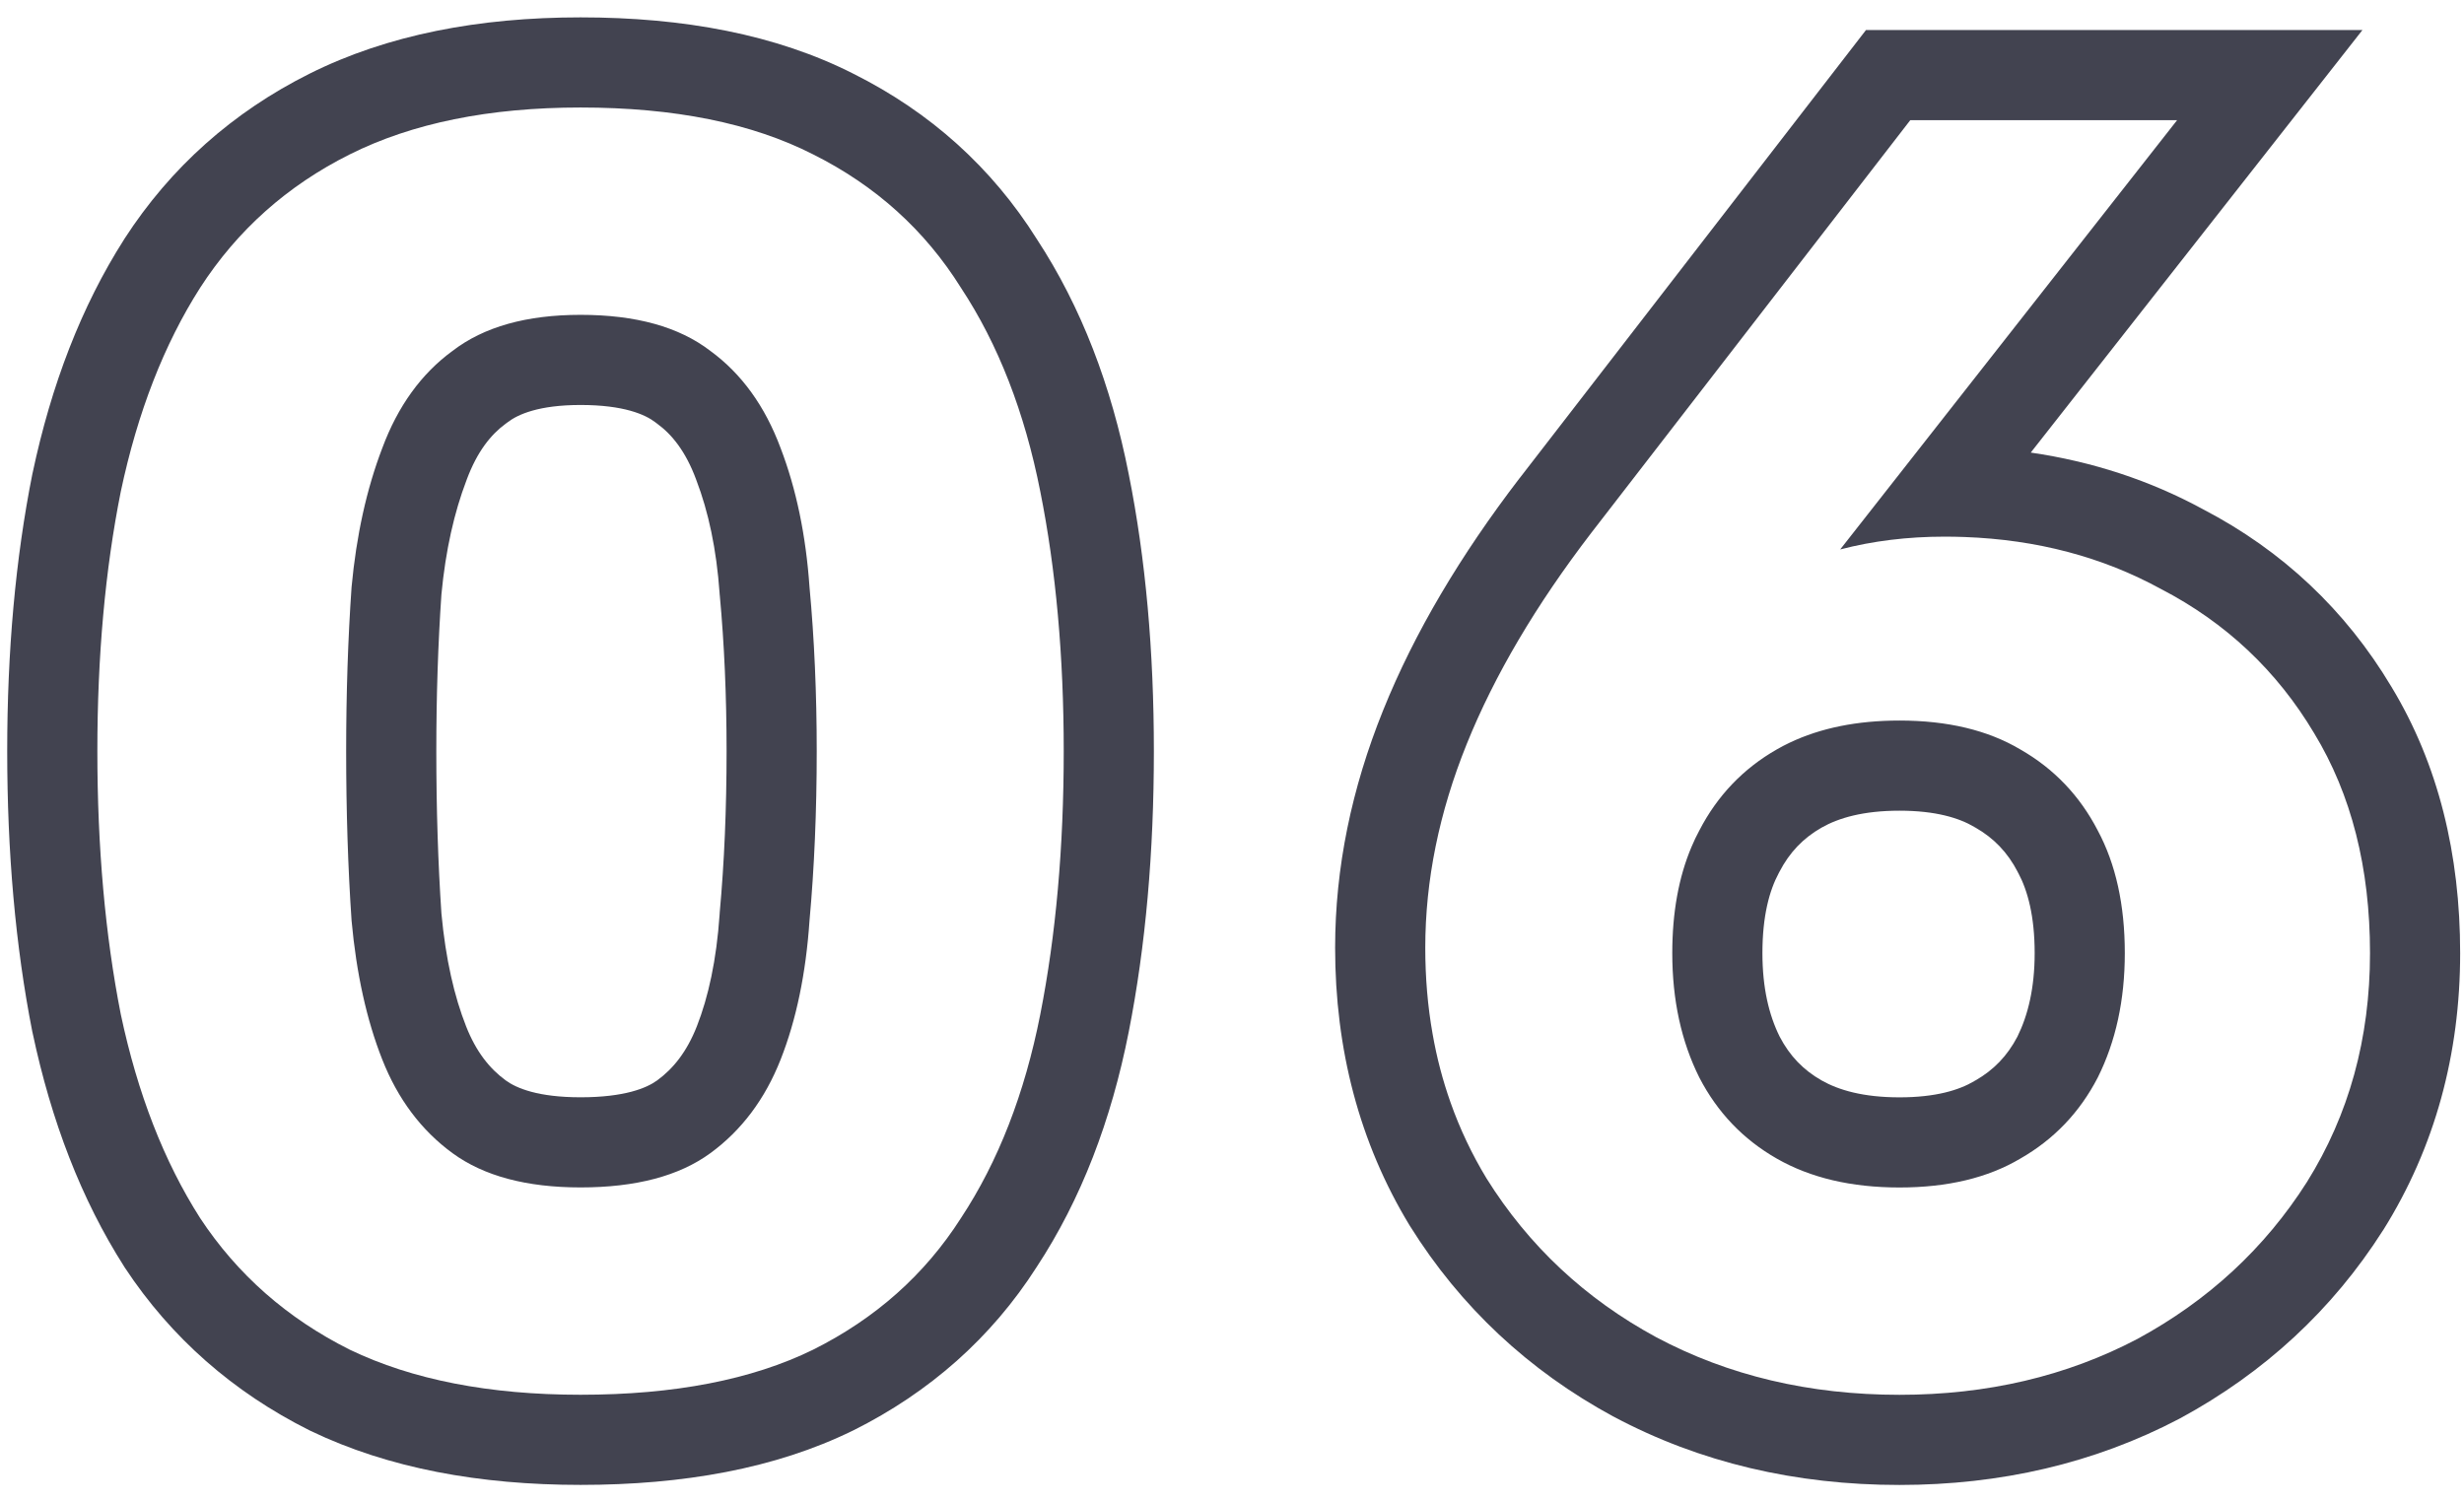
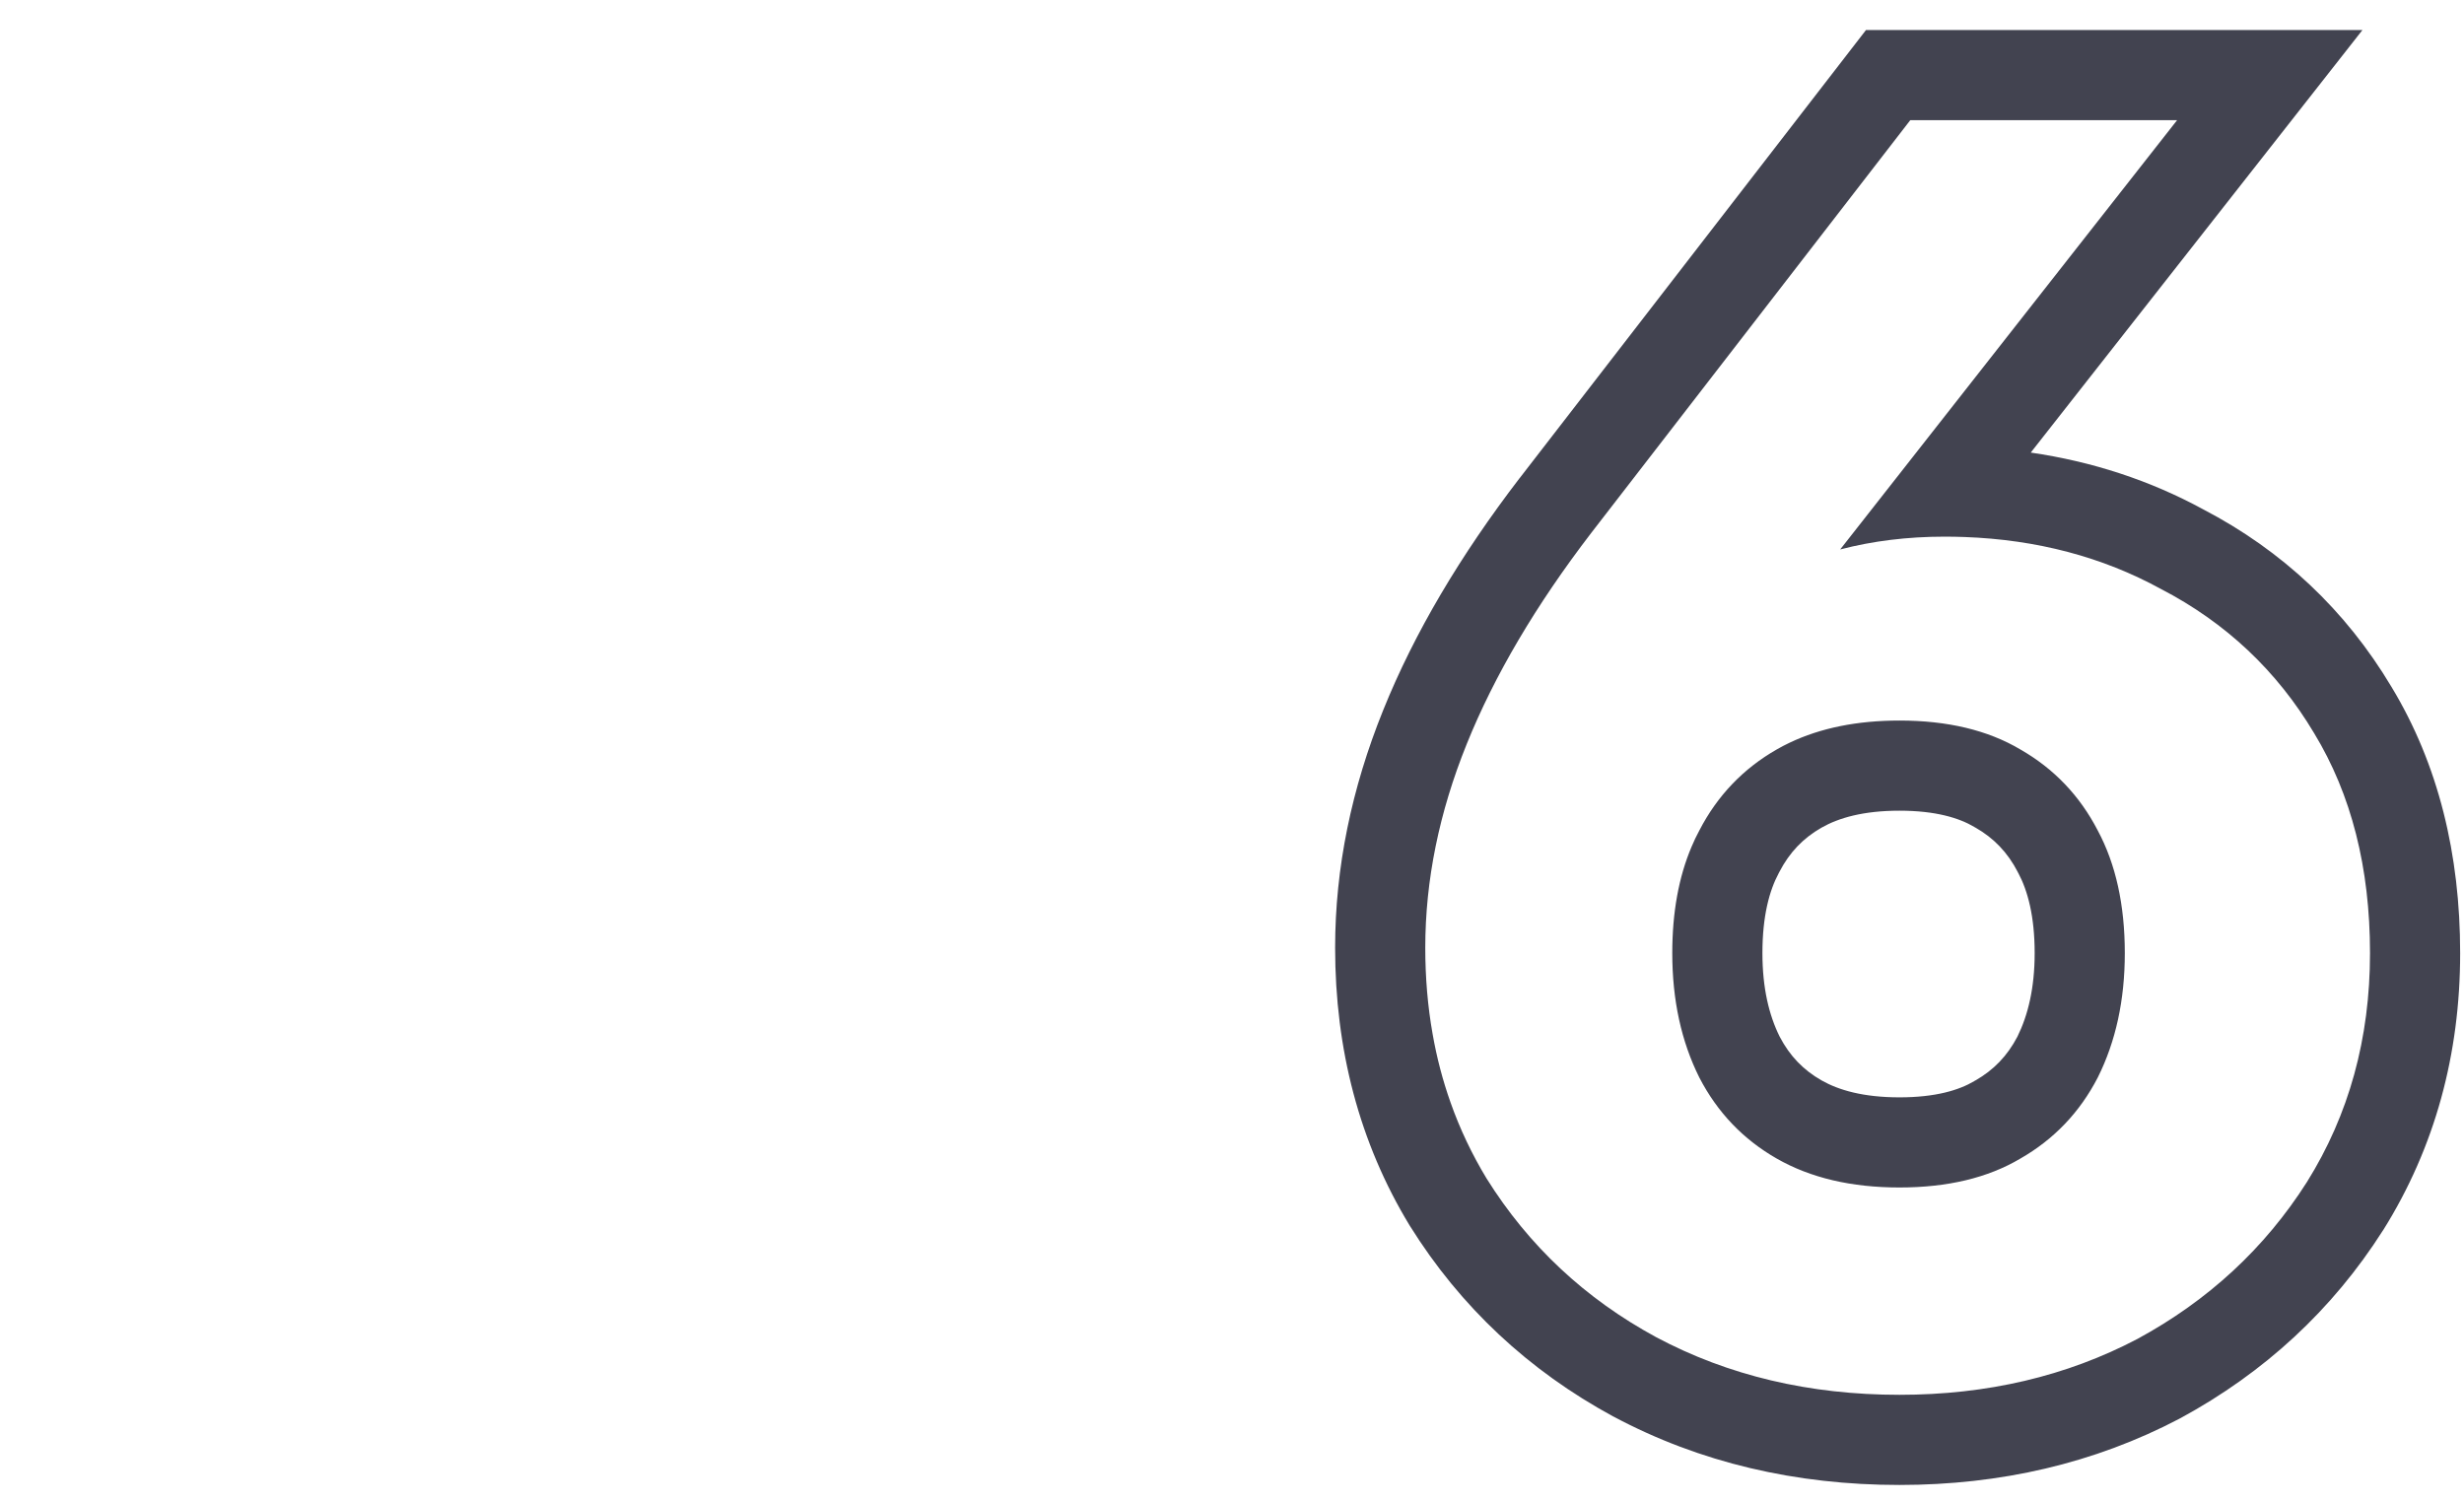
<svg xmlns="http://www.w3.org/2000/svg" width="41" height="25" viewBox="0 0 41 25" fill="none">
  <g style="mix-blend-mode:multiply">
    <path fill-rule="evenodd" clip-rule="evenodd" d="M26.841 23.569C25.437 22.807 24.303 21.748 23.464 20.405L23.459 20.397L23.454 20.389C22.617 19.011 22.216 17.456 22.216 15.77C22.216 14.44 22.49 13.12 23.015 11.819C23.535 10.528 24.301 9.241 25.285 7.957L25.289 7.953L31.049 0.5H39.31L33.791 7.531C34.809 7.679 35.77 7.991 36.661 8.476C37.979 9.163 39.03 10.153 39.791 11.426C40.576 12.721 40.936 14.22 40.936 15.86C40.936 17.539 40.518 19.089 39.658 20.465L39.651 20.475C38.81 21.797 37.678 22.841 36.281 23.599L36.272 23.603L36.264 23.608C34.848 24.351 33.285 24.71 31.606 24.71C29.886 24.71 28.289 24.341 26.85 23.573L26.841 23.569ZM38.506 12.2C37.886 11.16 37.036 10.36 35.956 9.8C34.984 9.268 33.895 8.98 32.688 8.936C32.579 8.932 32.468 8.93 32.356 8.93C31.742 8.93 31.164 9.001 30.62 9.143L36.226 2H31.786L26.476 8.87C25.556 10.07 24.866 11.24 24.406 12.38C23.946 13.52 23.716 14.65 23.716 15.77C23.716 16.267 23.756 16.746 23.838 17.205C23.907 17.6 24.007 17.98 24.137 18.347C24.293 18.788 24.493 19.209 24.736 19.61C25.436 20.73 26.376 21.61 27.556 22.25C28.756 22.89 30.106 23.21 31.606 23.21C33.066 23.21 34.386 22.9 35.566 22.28C36.746 21.64 37.686 20.77 38.386 19.67C39.086 18.55 39.436 17.28 39.436 15.86C39.436 14.44 39.126 13.22 38.506 12.2ZM28.147 14.09C27.933 14.594 27.826 15.184 27.826 15.86C27.826 16.64 27.976 17.33 28.276 17.93C28.576 18.51 29.006 18.96 29.566 19.28C30.126 19.6 30.806 19.76 31.606 19.76C32.406 19.76 33.076 19.6 33.616 19.28C34.176 18.96 34.606 18.51 34.906 17.93C35.206 17.33 35.356 16.64 35.356 15.86C35.356 15.06 35.206 14.38 34.906 13.82C34.606 13.24 34.176 12.79 33.616 12.47C33.076 12.15 32.406 11.99 31.606 11.99C30.904 11.99 30.294 12.113 29.776 12.36C29.704 12.394 29.634 12.431 29.566 12.47C29.006 12.79 28.576 13.24 28.276 13.82C28.229 13.907 28.186 13.997 28.147 14.09ZM33.569 17.25C33.746 16.891 33.856 16.44 33.856 15.86C33.856 15.244 33.74 14.821 33.584 14.528L33.578 14.519L33.574 14.509C33.405 14.183 33.177 13.947 32.872 13.772L32.861 13.767L32.851 13.76C32.598 13.611 32.209 13.49 31.606 13.49C31.005 13.49 30.595 13.61 30.31 13.772C30.004 13.947 29.777 14.183 29.608 14.509L29.603 14.519L29.598 14.528C29.441 14.821 29.326 15.244 29.326 15.86C29.326 16.44 29.435 16.891 29.613 17.25C29.781 17.572 30.007 17.805 30.31 17.978C30.595 18.14 31.005 18.26 31.606 18.26C32.209 18.26 32.598 18.14 32.851 17.99L32.861 17.983L32.872 17.978C33.174 17.805 33.4 17.572 33.569 17.25Z" fill="#424350" />
  </g>
  <g style="mix-blend-mode:multiply">
-     <path fill-rule="evenodd" clip-rule="evenodd" d="M0.541 7.876L0.543 7.868C0.853 6.408 1.351 5.102 2.066 3.982L2.07 3.975L2.07 3.975C2.838 2.786 3.874 1.865 5.149 1.227L5.82 2.569C4.78 3.089 3.95 3.829 3.33 4.789C2.73 5.729 2.29 6.859 2.01 8.179C1.75 9.479 1.62 10.919 1.62 12.499C1.62 14.099 1.75 15.559 2.01 16.879C2.29 18.199 2.73 19.329 3.33 20.269C3.95 21.209 4.78 21.939 5.82 22.459C6.86 22.959 8.14 23.209 9.66 23.209C11.22 23.209 12.51 22.959 13.53 22.459C14.57 21.939 15.39 21.209 15.99 20.269C16.61 19.329 17.05 18.199 17.31 16.879C17.57 15.559 17.7 14.099 17.7 12.499C17.7 10.919 17.57 9.479 17.31 8.179C17.05 6.859 16.61 5.729 15.99 4.789C15.39 3.829 14.57 3.089 13.53 2.569C12.51 2.049 11.22 1.789 9.66 1.789C8.14 1.789 6.86 2.049 5.82 2.569L5.149 1.227C6.451 0.576 7.976 0.289 9.66 0.289C11.373 0.289 12.914 0.573 14.206 1.23C15.478 1.867 16.504 2.787 17.252 3.978C17.992 5.106 18.492 6.42 18.781 7.887C19.064 9.299 19.2 10.839 19.2 12.499C19.2 14.179 19.064 15.738 18.782 17.169C18.492 18.64 17.991 19.957 17.248 21.086C16.497 22.26 15.469 23.167 14.201 23.801L14.19 23.806L14.19 23.806C12.903 24.437 11.368 24.709 9.66 24.709C7.983 24.709 6.467 24.434 5.17 23.811L5.16 23.806L5.149 23.801C3.882 23.167 2.848 22.262 2.078 21.095L2.072 21.086L2.066 21.076C1.351 19.956 0.853 18.651 0.543 17.19L0.541 17.18L0.538 17.169C0.256 15.738 0.12 14.179 0.12 12.499C0.12 10.838 0.257 9.298 0.539 7.885L0.541 7.876ZM11.975 9.891L11.974 9.873C11.922 9.135 11.787 8.514 11.589 7.995L11.586 7.988L11.584 7.981C11.41 7.512 11.182 7.23 10.935 7.05L10.92 7.039L10.906 7.028C10.735 6.897 10.38 6.739 9.66 6.739C8.97 6.739 8.62 6.893 8.445 7.028L8.43 7.039L8.415 7.05C8.169 7.23 7.941 7.512 7.766 7.981L7.764 7.988L7.761 7.995C7.56 8.522 7.415 9.15 7.345 9.891C7.289 10.708 7.26 11.577 7.26 12.499C7.26 13.463 7.289 14.363 7.345 15.2C7.416 15.963 7.56 16.583 7.756 17.079C7.923 17.503 8.147 17.782 8.415 17.978C8.594 18.109 8.955 18.259 9.66 18.259C10.394 18.259 10.761 18.105 10.935 17.978C11.203 17.782 11.428 17.503 11.595 17.079C11.786 16.592 11.922 15.979 11.974 15.217L11.975 15.2L11.976 15.183C12.052 14.354 12.09 13.46 12.09 12.499C12.09 11.58 12.052 10.717 11.977 9.908L11.975 9.891ZM5.85 15.319C5.79 14.439 5.76 13.499 5.76 12.499C5.76 11.539 5.79 10.629 5.85 9.769C5.93 8.909 6.1 8.139 6.36 7.459C6.62 6.759 7.01 6.219 7.53 5.839C8.05 5.439 8.76 5.239 9.66 5.239C10.58 5.239 11.3 5.439 11.82 5.839C12.34 6.219 12.73 6.759 12.99 7.459C13.25 8.139 13.41 8.909 13.47 9.769C13.55 10.629 13.59 11.539 13.59 12.499C13.59 13.499 13.55 14.439 13.47 15.319C13.41 16.199 13.25 16.969 12.99 17.629C12.73 18.289 12.34 18.809 11.82 19.189C11.3 19.569 10.58 19.759 9.66 19.759C8.76 19.759 8.05 19.569 7.53 19.189C7.01 18.809 6.62 18.289 6.36 17.629C6.1 16.969 5.93 16.199 5.85 15.319Z" fill="#424350" />
-   </g>
+     </g>
</svg>